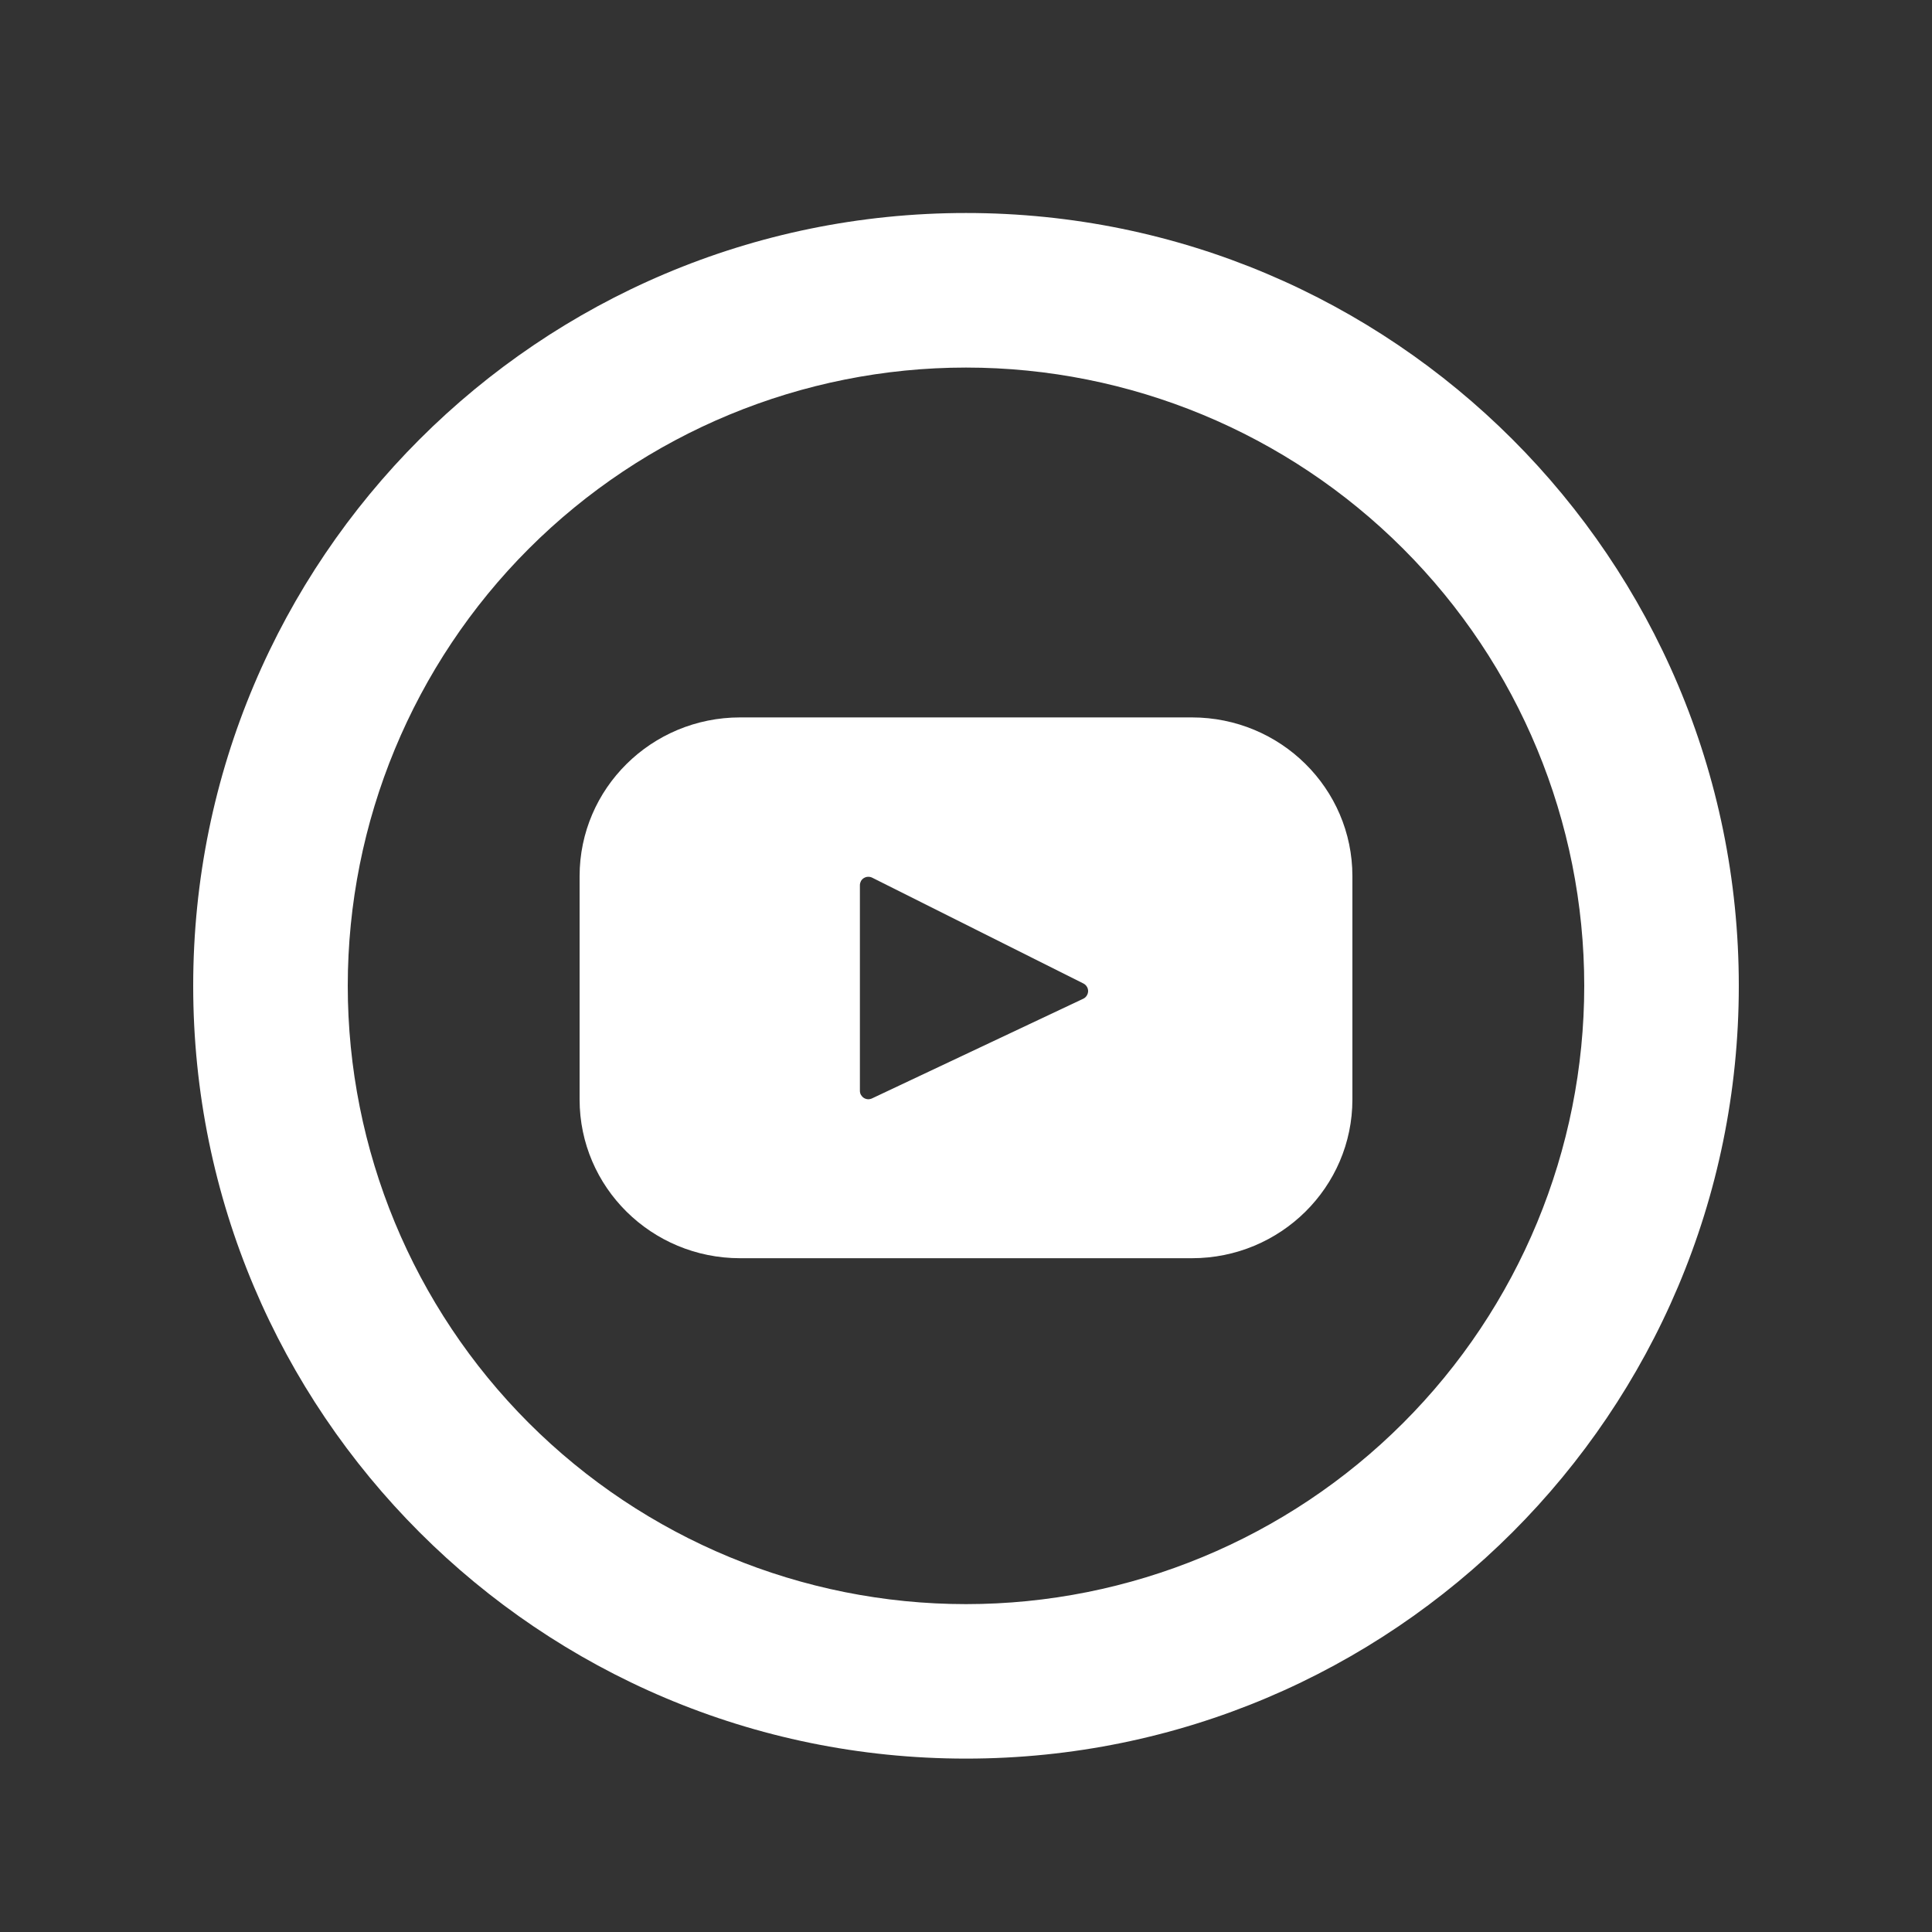
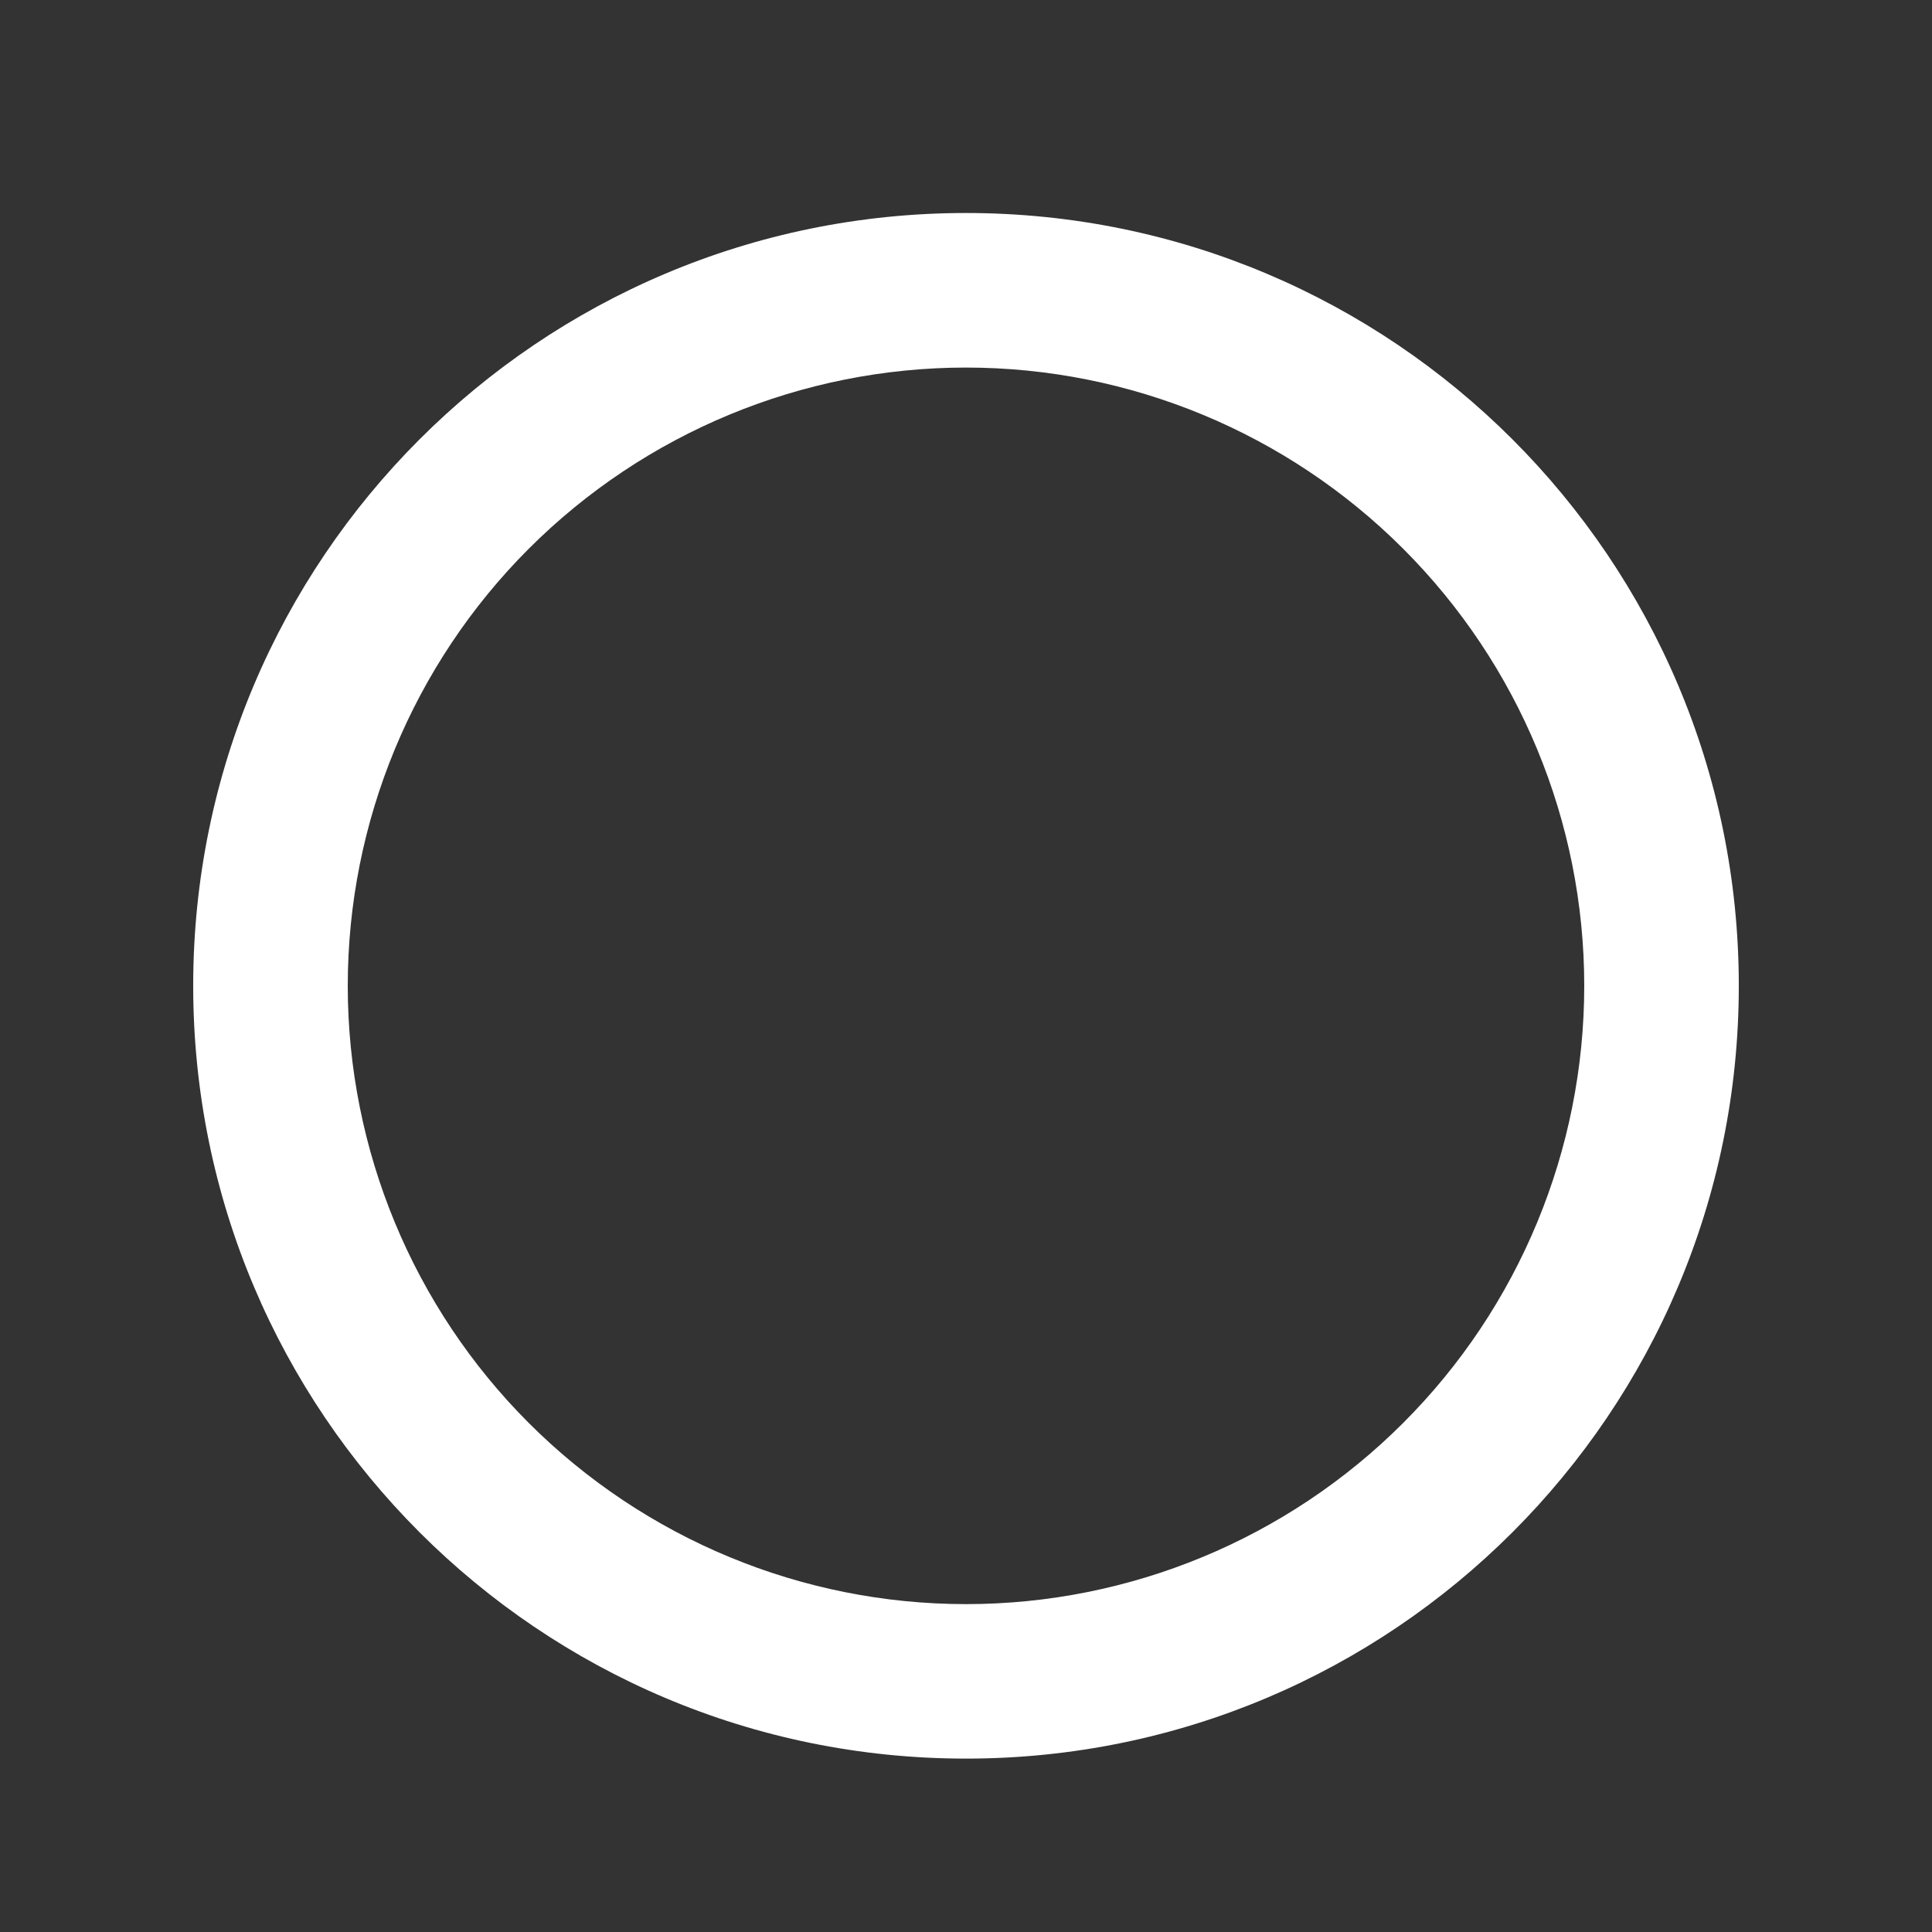
<svg xmlns="http://www.w3.org/2000/svg" width="24" height="24" viewBox="0 0 24 24" fill="none">
  <rect x="0" y="0" width="24" height="24" fill="#333333" stroke="none" />
  <path d="M12 19.927C14.037 19.927 15.99 19.117 17.43 17.677C18.871 16.237 19.68 14.283 19.68 12.246C19.68 10.21 18.871 8.256 17.43 6.816C15.99 5.376 14.037 4.566 12 4.566C9.963 4.566 8.01 5.376 6.569 6.816C5.129 8.256 4.32 10.21 4.32 12.246C4.32 14.283 5.129 16.237 6.569 17.677C8.01 19.117 9.963 19.927 12 19.927ZM12 21.846C6.698 21.846 2.4 17.549 2.4 12.246C2.4 6.944 6.698 2.646 12 2.646C17.302 2.646 21.6 6.944 21.6 12.246C21.6 17.549 17.302 21.846 12 21.846Z" fill="white" />
-   <path d="M14.806 8.912H9.194C8.093 8.912 7.2 9.795 7.2 10.884V13.658C7.2 14.748 8.093 15.63 9.194 15.63H14.806C15.907 15.63 16.8 14.747 16.8 13.658V10.884C16.8 9.794 15.907 8.912 14.806 8.912ZM13.458 12.406L10.832 13.645C10.816 13.652 10.799 13.656 10.781 13.655C10.763 13.654 10.746 13.648 10.731 13.639C10.716 13.629 10.704 13.616 10.695 13.601C10.686 13.585 10.682 13.568 10.682 13.55V10.996C10.682 10.978 10.687 10.961 10.695 10.945C10.704 10.929 10.717 10.916 10.732 10.907C10.748 10.898 10.765 10.892 10.783 10.892C10.801 10.891 10.819 10.895 10.835 10.903L13.46 12.218C13.477 12.227 13.492 12.241 13.502 12.258C13.512 12.274 13.517 12.293 13.517 12.313C13.516 12.332 13.511 12.351 13.5 12.368C13.49 12.384 13.475 12.398 13.458 12.406Z" fill="white" />
</svg>